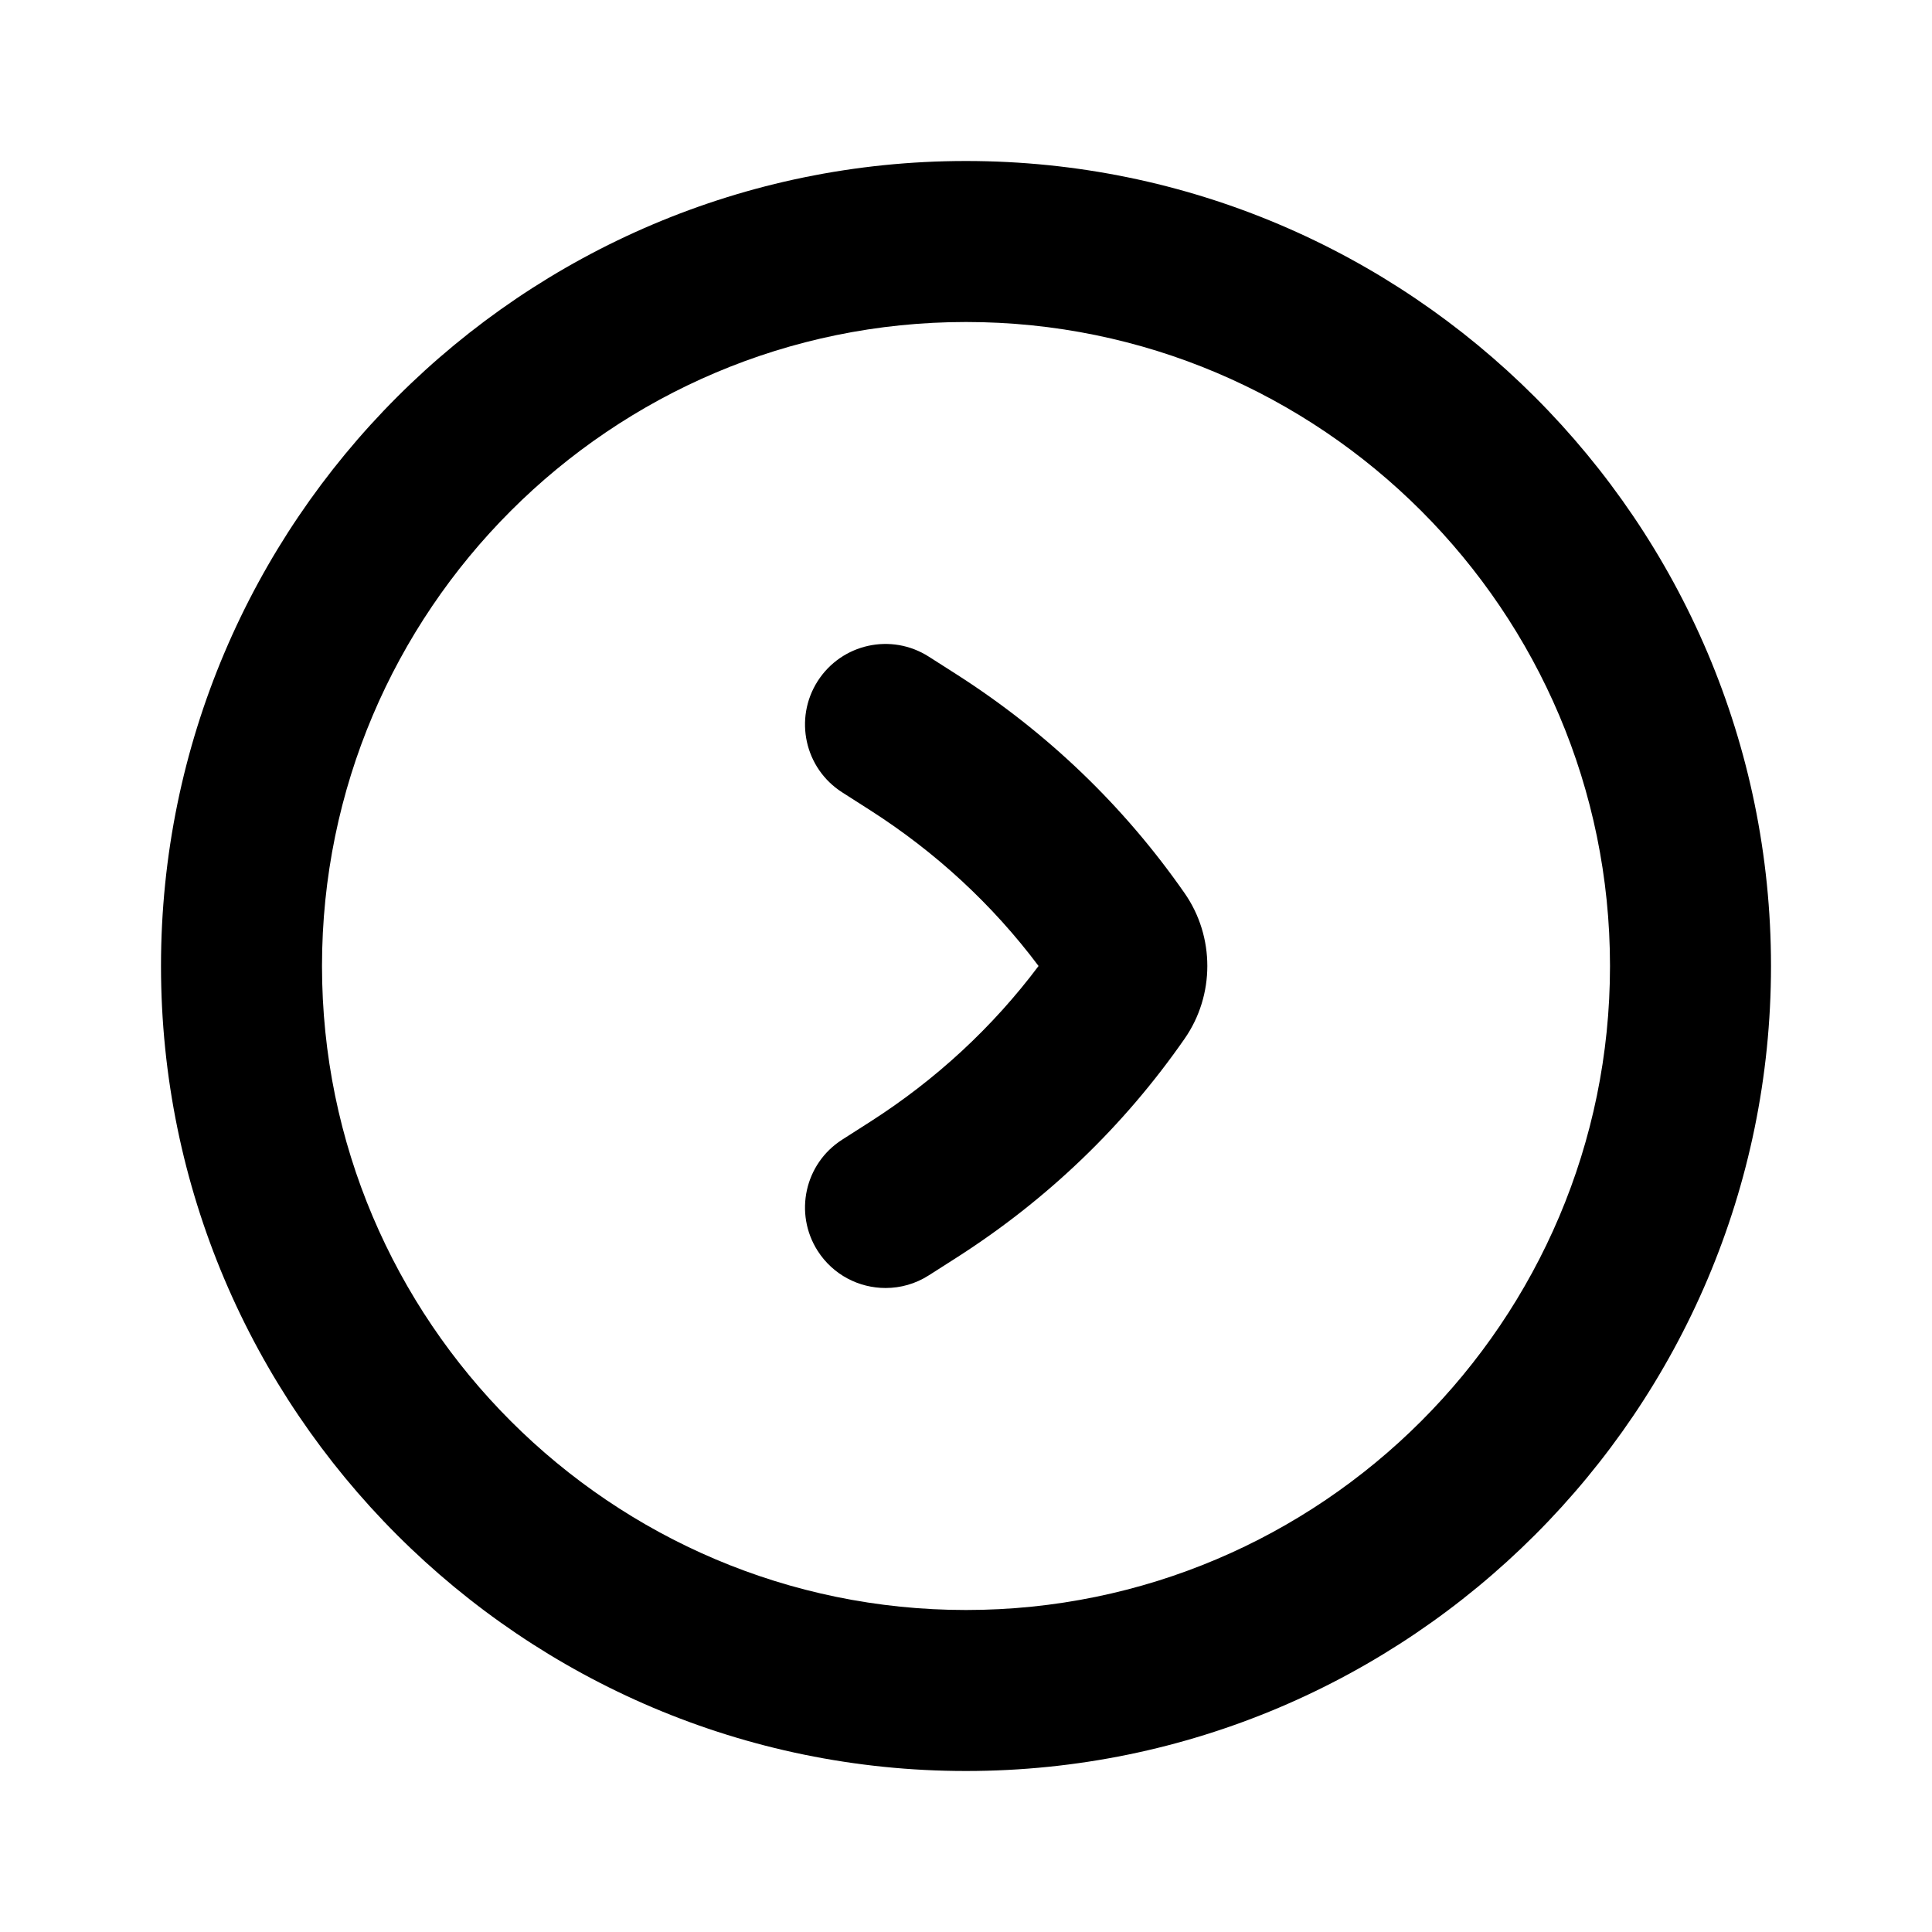
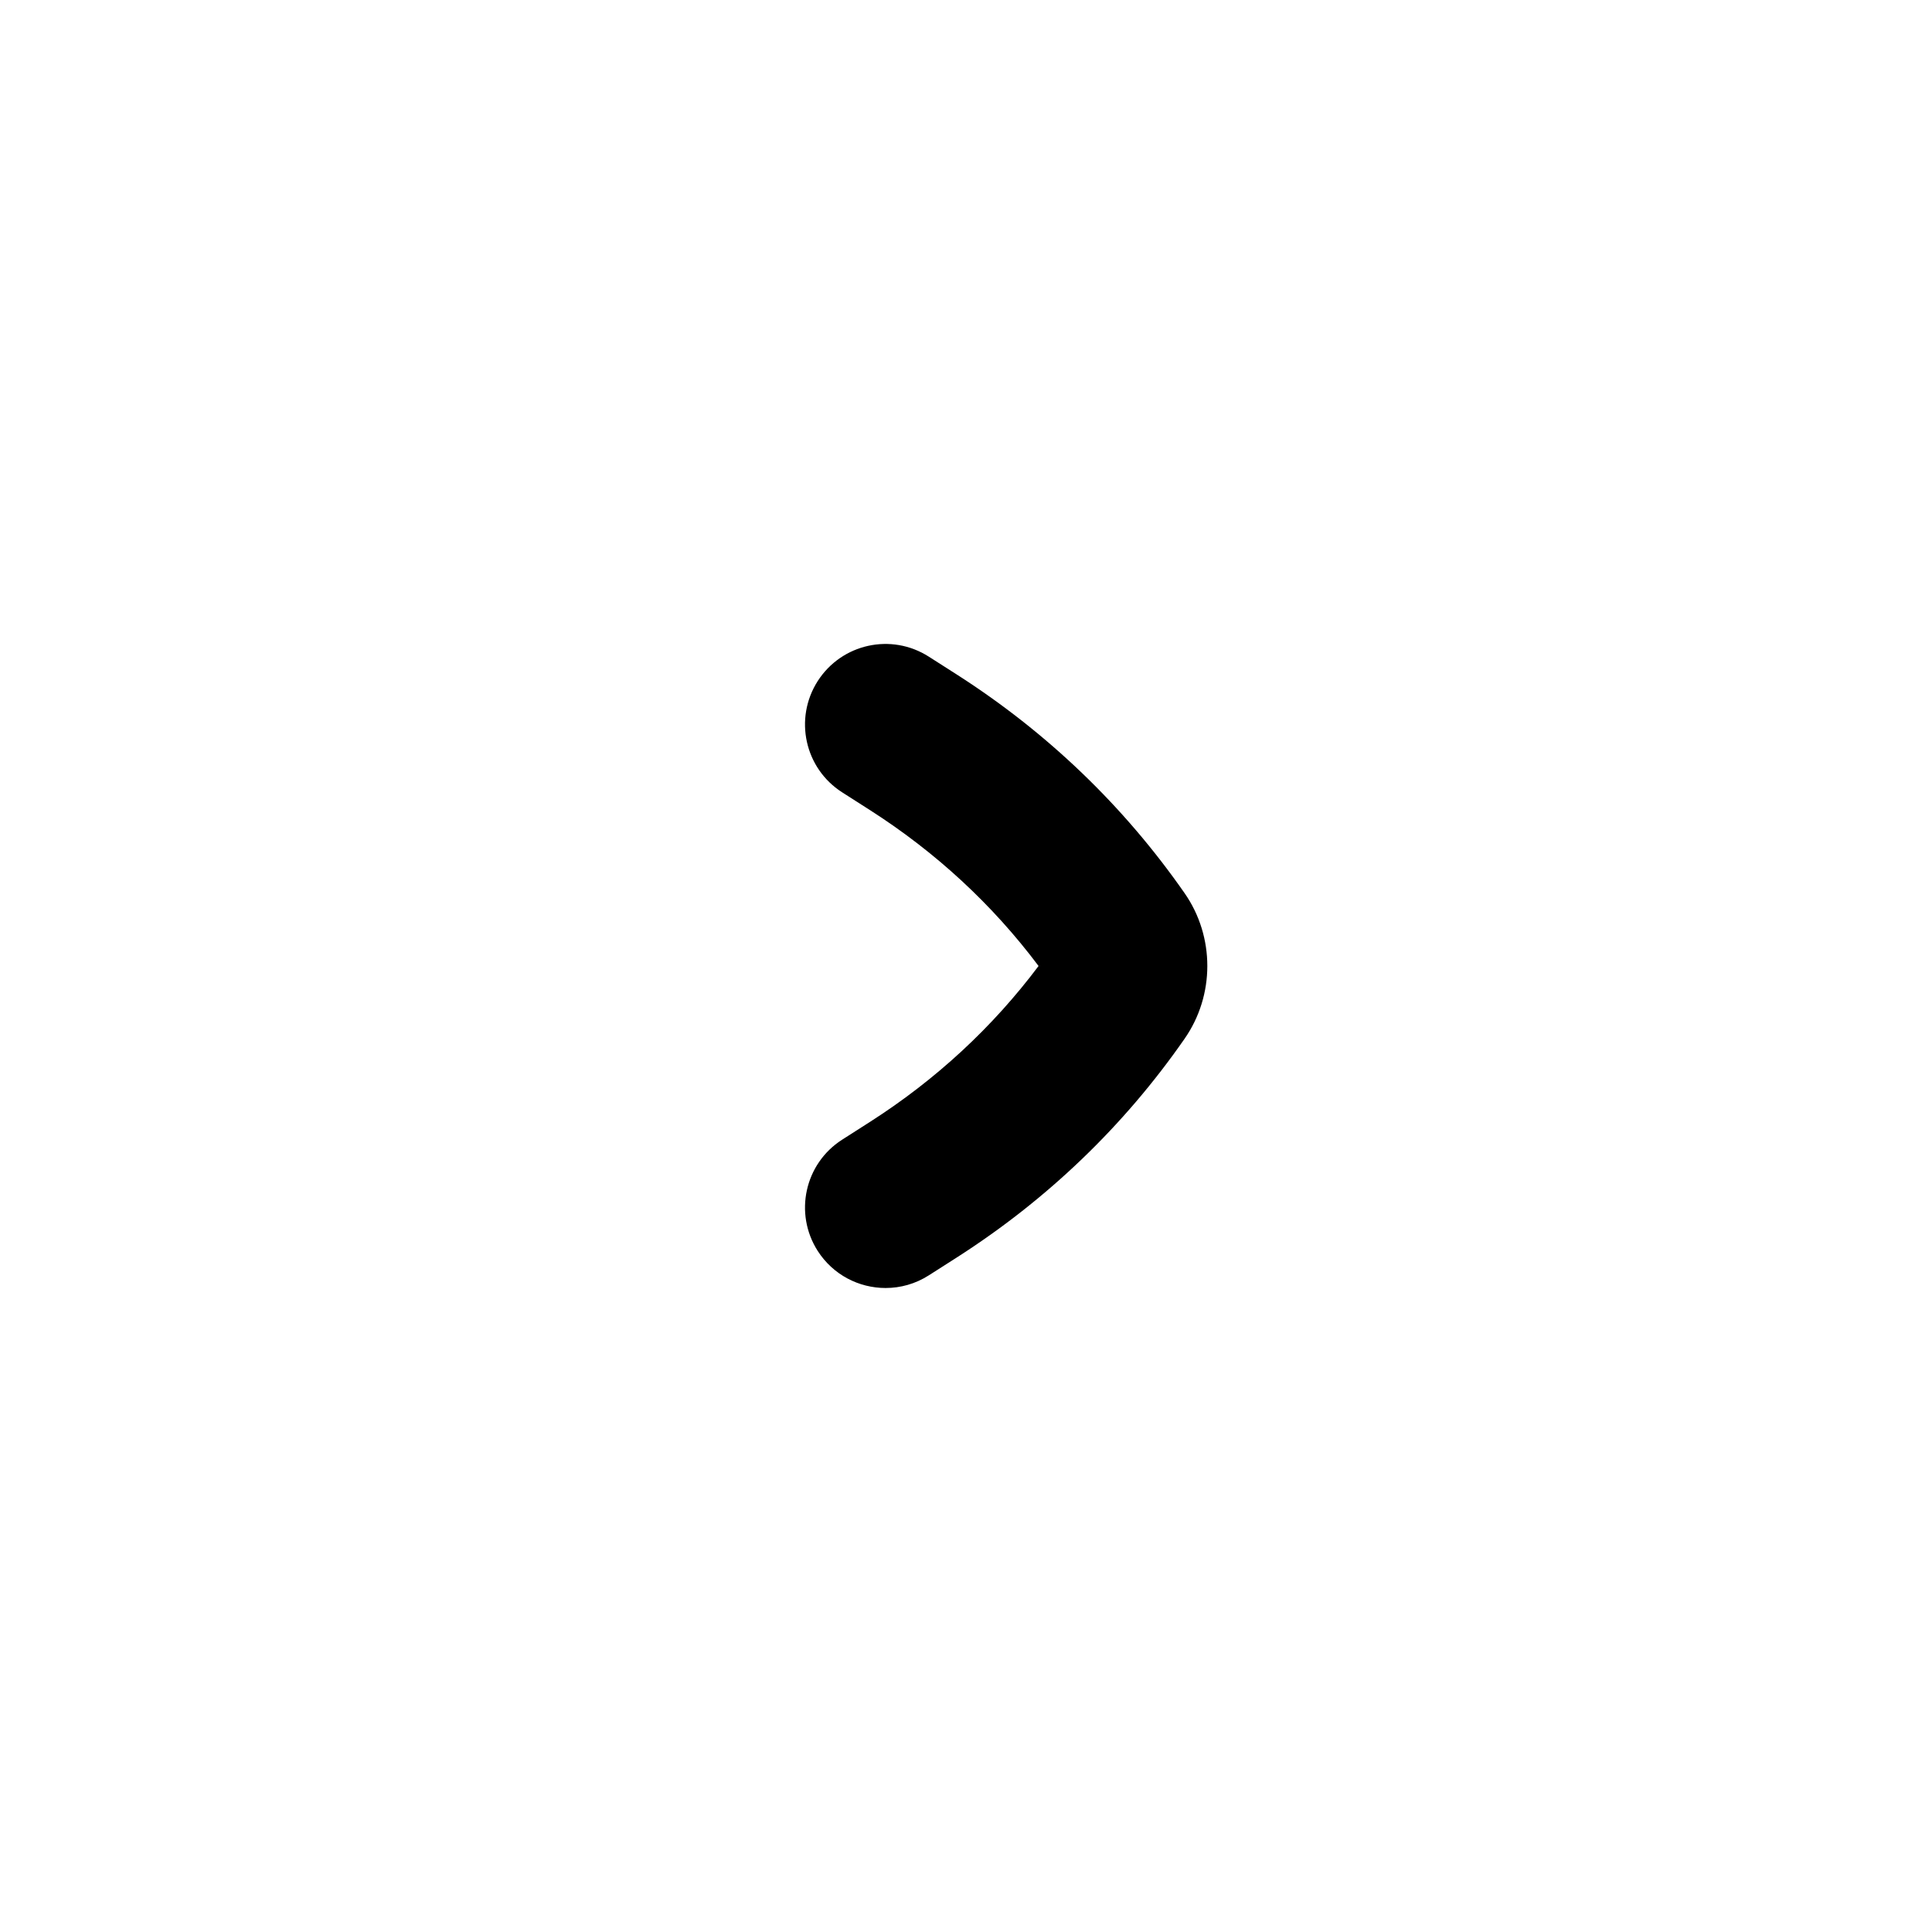
<svg xmlns="http://www.w3.org/2000/svg" width="36" height="36" viewBox="0 0 36 36" fill="none">
  <path d="M16.212 20.904L15.691 21.237C14.994 21.683 14.791 22.61 15.236 23.308C15.523 23.756 16.006 24 16.502 24C16.778 24 17.058 23.924 17.309 23.763L17.829 23.431C19.516 22.351 20.944 20.98 22.072 19.357C22.638 18.546 22.638 17.454 22.074 16.644C20.944 15.021 19.516 13.649 17.829 12.569L17.309 12.237C16.608 11.788 15.683 11.994 15.236 12.692C14.791 13.39 14.994 14.317 15.691 14.763L16.212 15.096C17.439 15.881 18.494 16.856 19.352 18C18.494 19.143 17.439 20.119 16.212 20.904Z" fill="black" />
-   <path d="M18 33C26.27 33 33 26.271 33 18C33 9.729 26.27 3 18 3C9.729 3 3 9.729 3 18C3 26.271 9.729 33 18 33ZM18 6C24.617 6 30 11.383 30 18C30 24.617 24.617 30 18 30C11.383 30 6 24.617 6 18C6 11.383 11.383 6 18 6Z" fill="black" />
</svg>